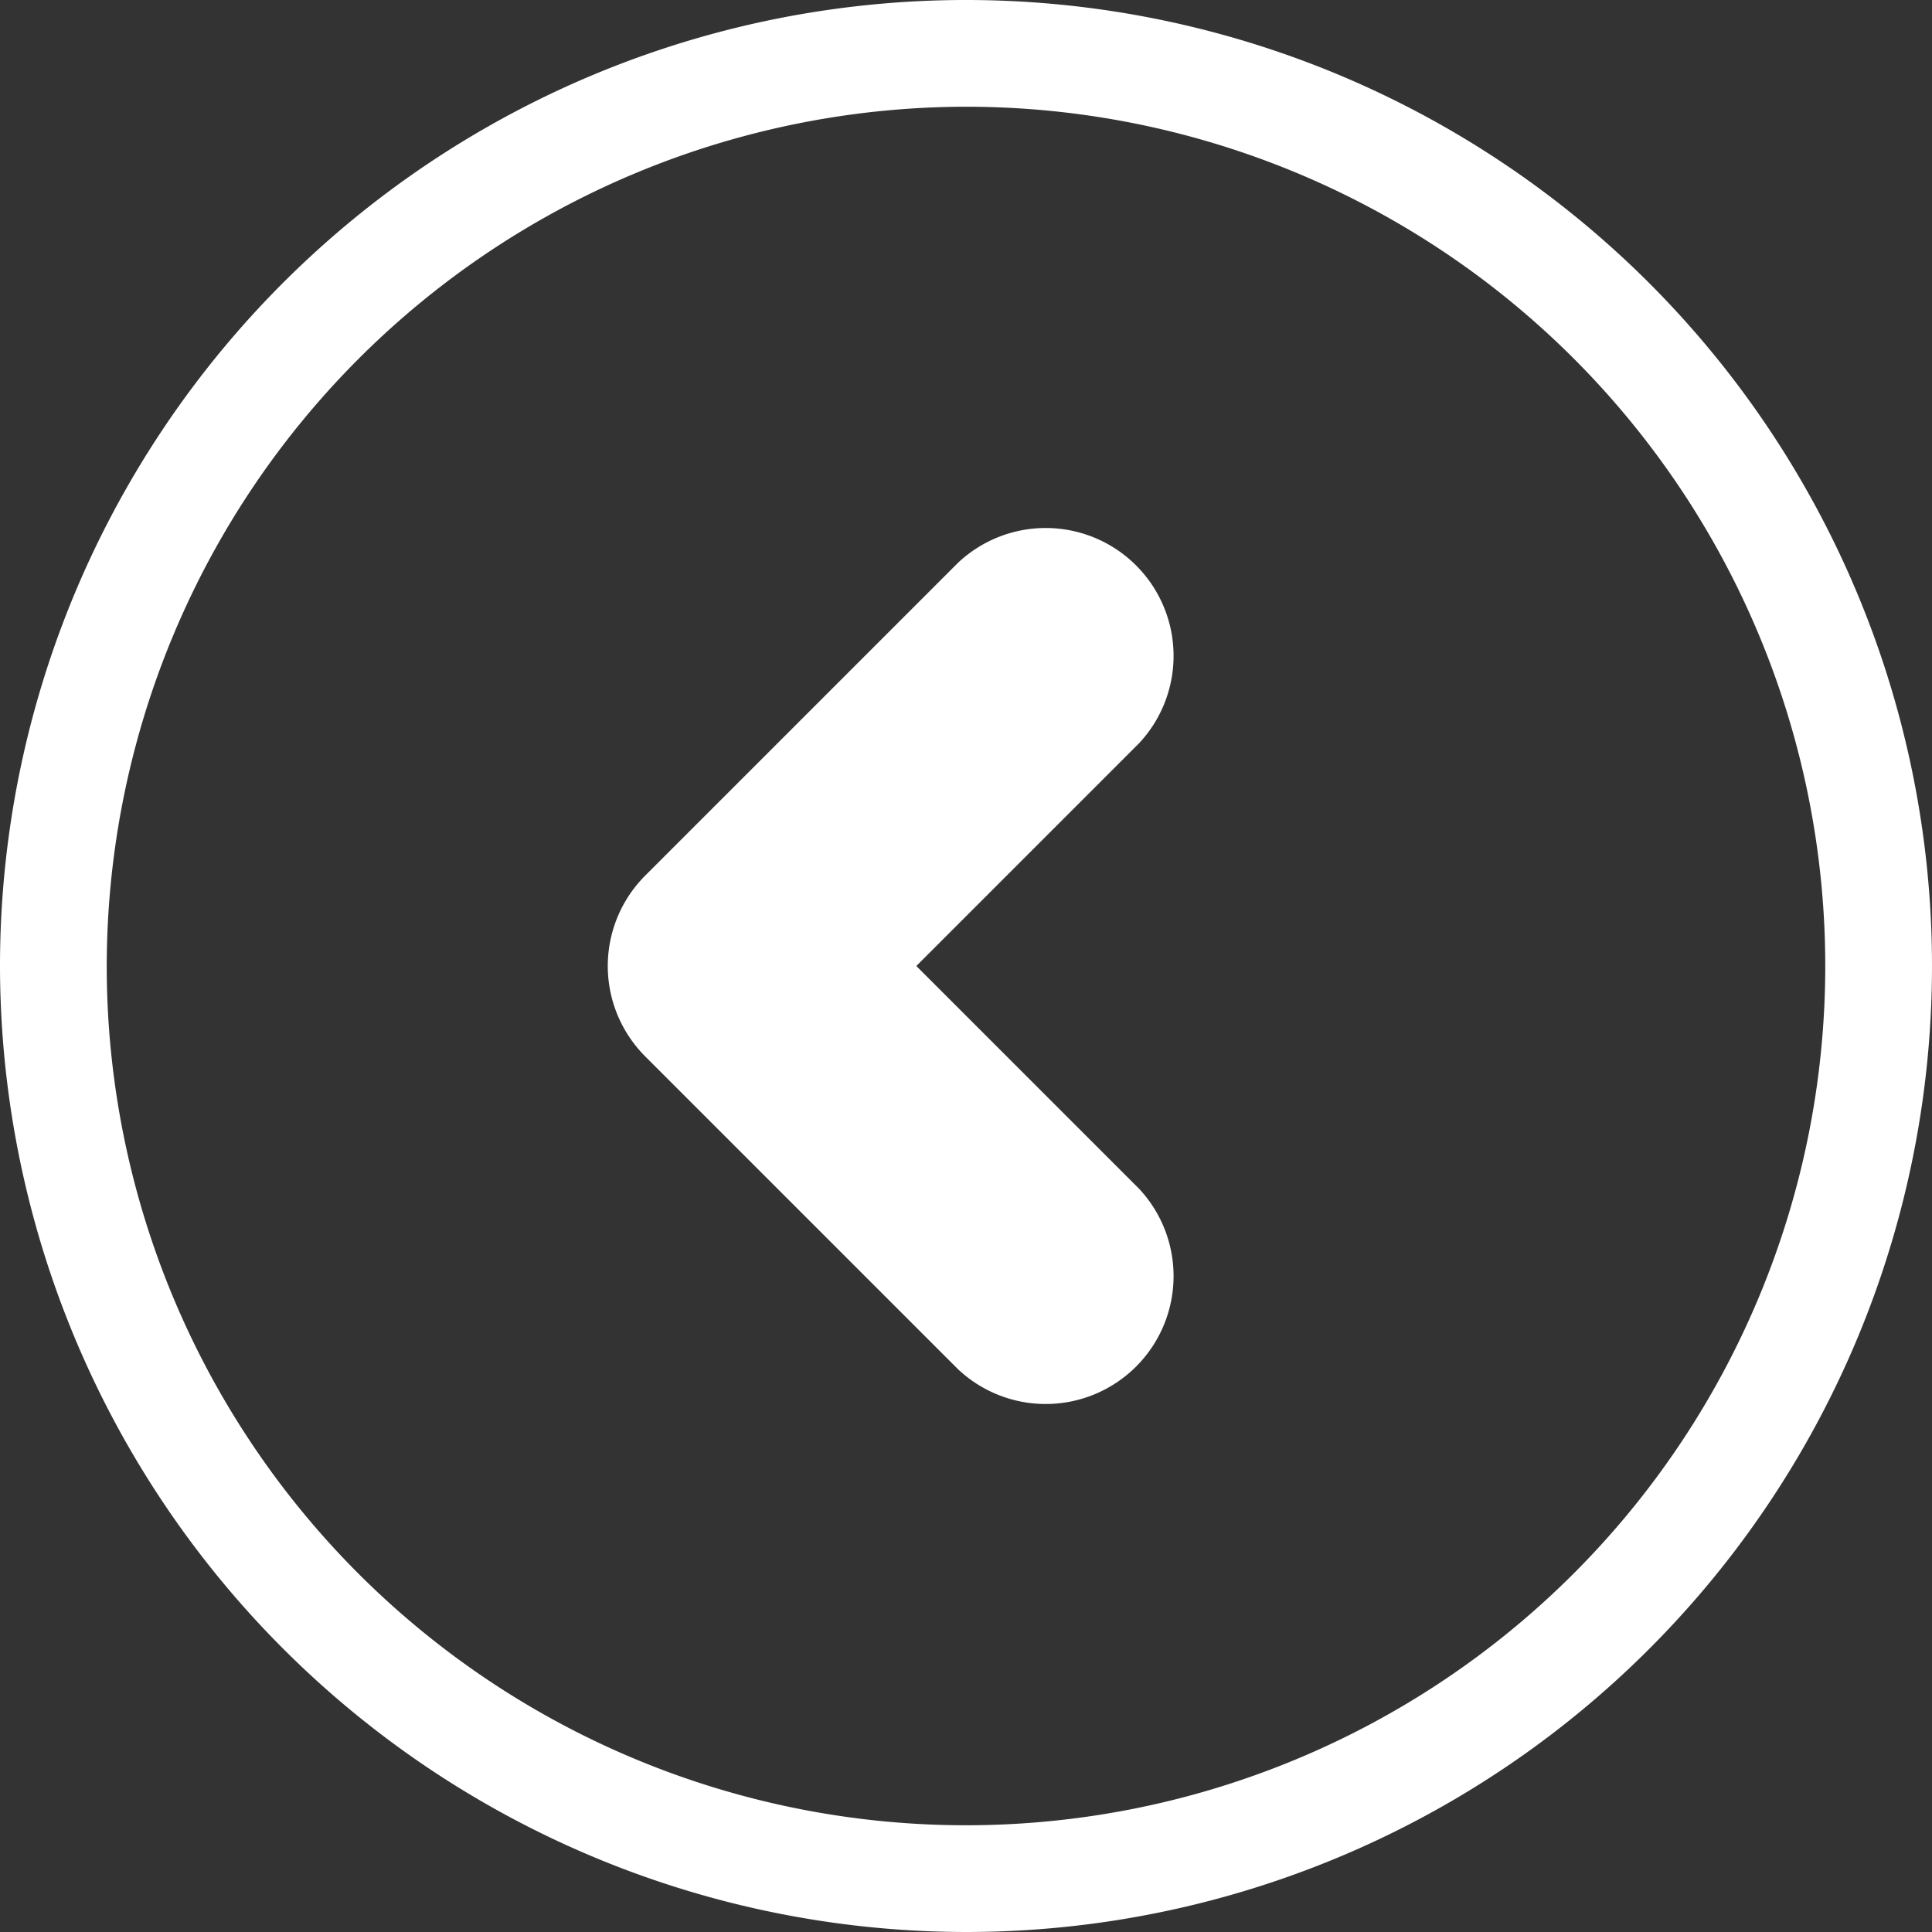
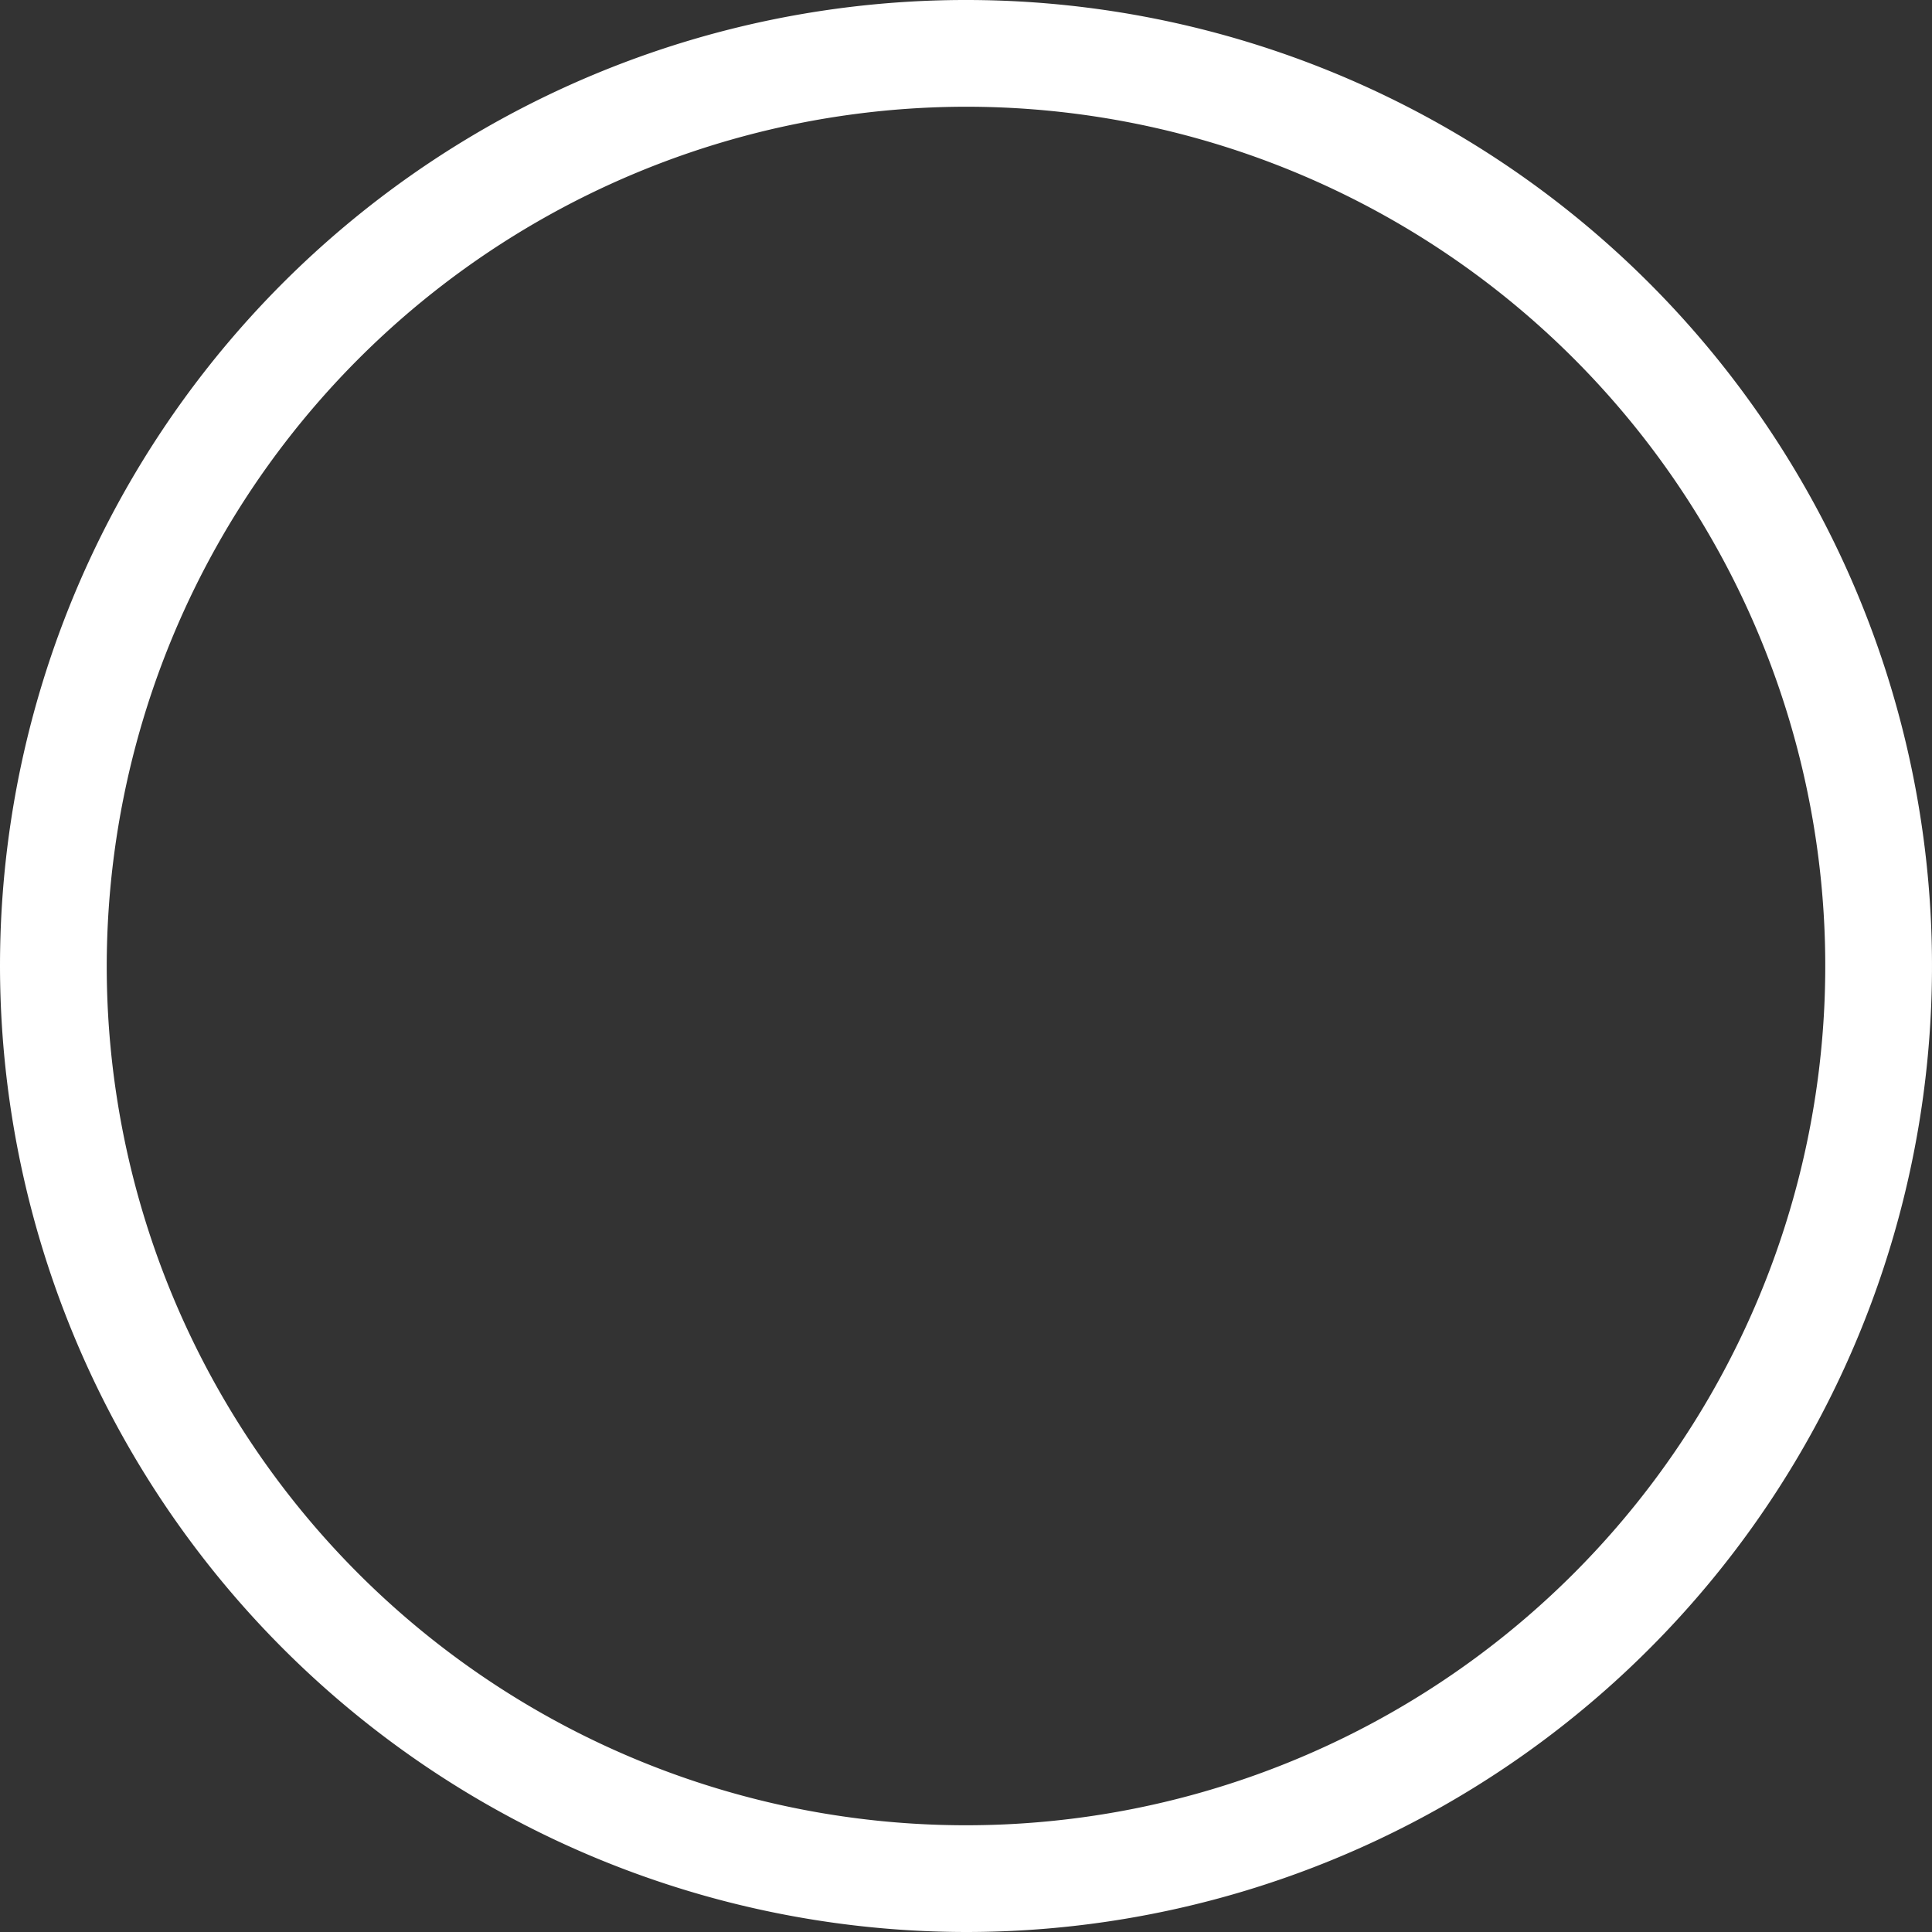
<svg xmlns="http://www.w3.org/2000/svg" id="Ebene_1" data-name="Ebene 1" viewBox="0 0 39.28 39.28">
  <rect x="0" y="0" width="39.28" height="39.28" fill="#333333" stroke="none" />
  <defs>
    <style>.cls-1{fill:#fff;}</style>
  </defs>
  <title>left</title>
-   <path class="cls-1" d="M19.64,39.28A19.64,19.64,0,1,0,0,19.64,19.66,19.66,0,0,0,19.64,39.28Zm0-37.11A17.47,17.47,0,1,1,2.17,19.64,17.49,17.49,0,0,1,19.64,2.17Z" />
-   <path class="cls-1" d="M19.48,27.84a2.6,2.6,0,0,0,3.68-3.67l-4.53-4.53,4.53-4.53a2.6,2.6,0,0,0-3.68-3.67L13.12,17.8a2.6,2.6,0,0,0,0,3.68Z" />
+   <path class="cls-1" d="M19.64,39.28A19.64,19.64,0,1,0,0,19.64,19.66,19.66,0,0,0,19.64,39.28Zm0-37.11A17.47,17.47,0,1,1,2.17,19.64,17.49,17.49,0,0,1,19.64,2.17" />
</svg>